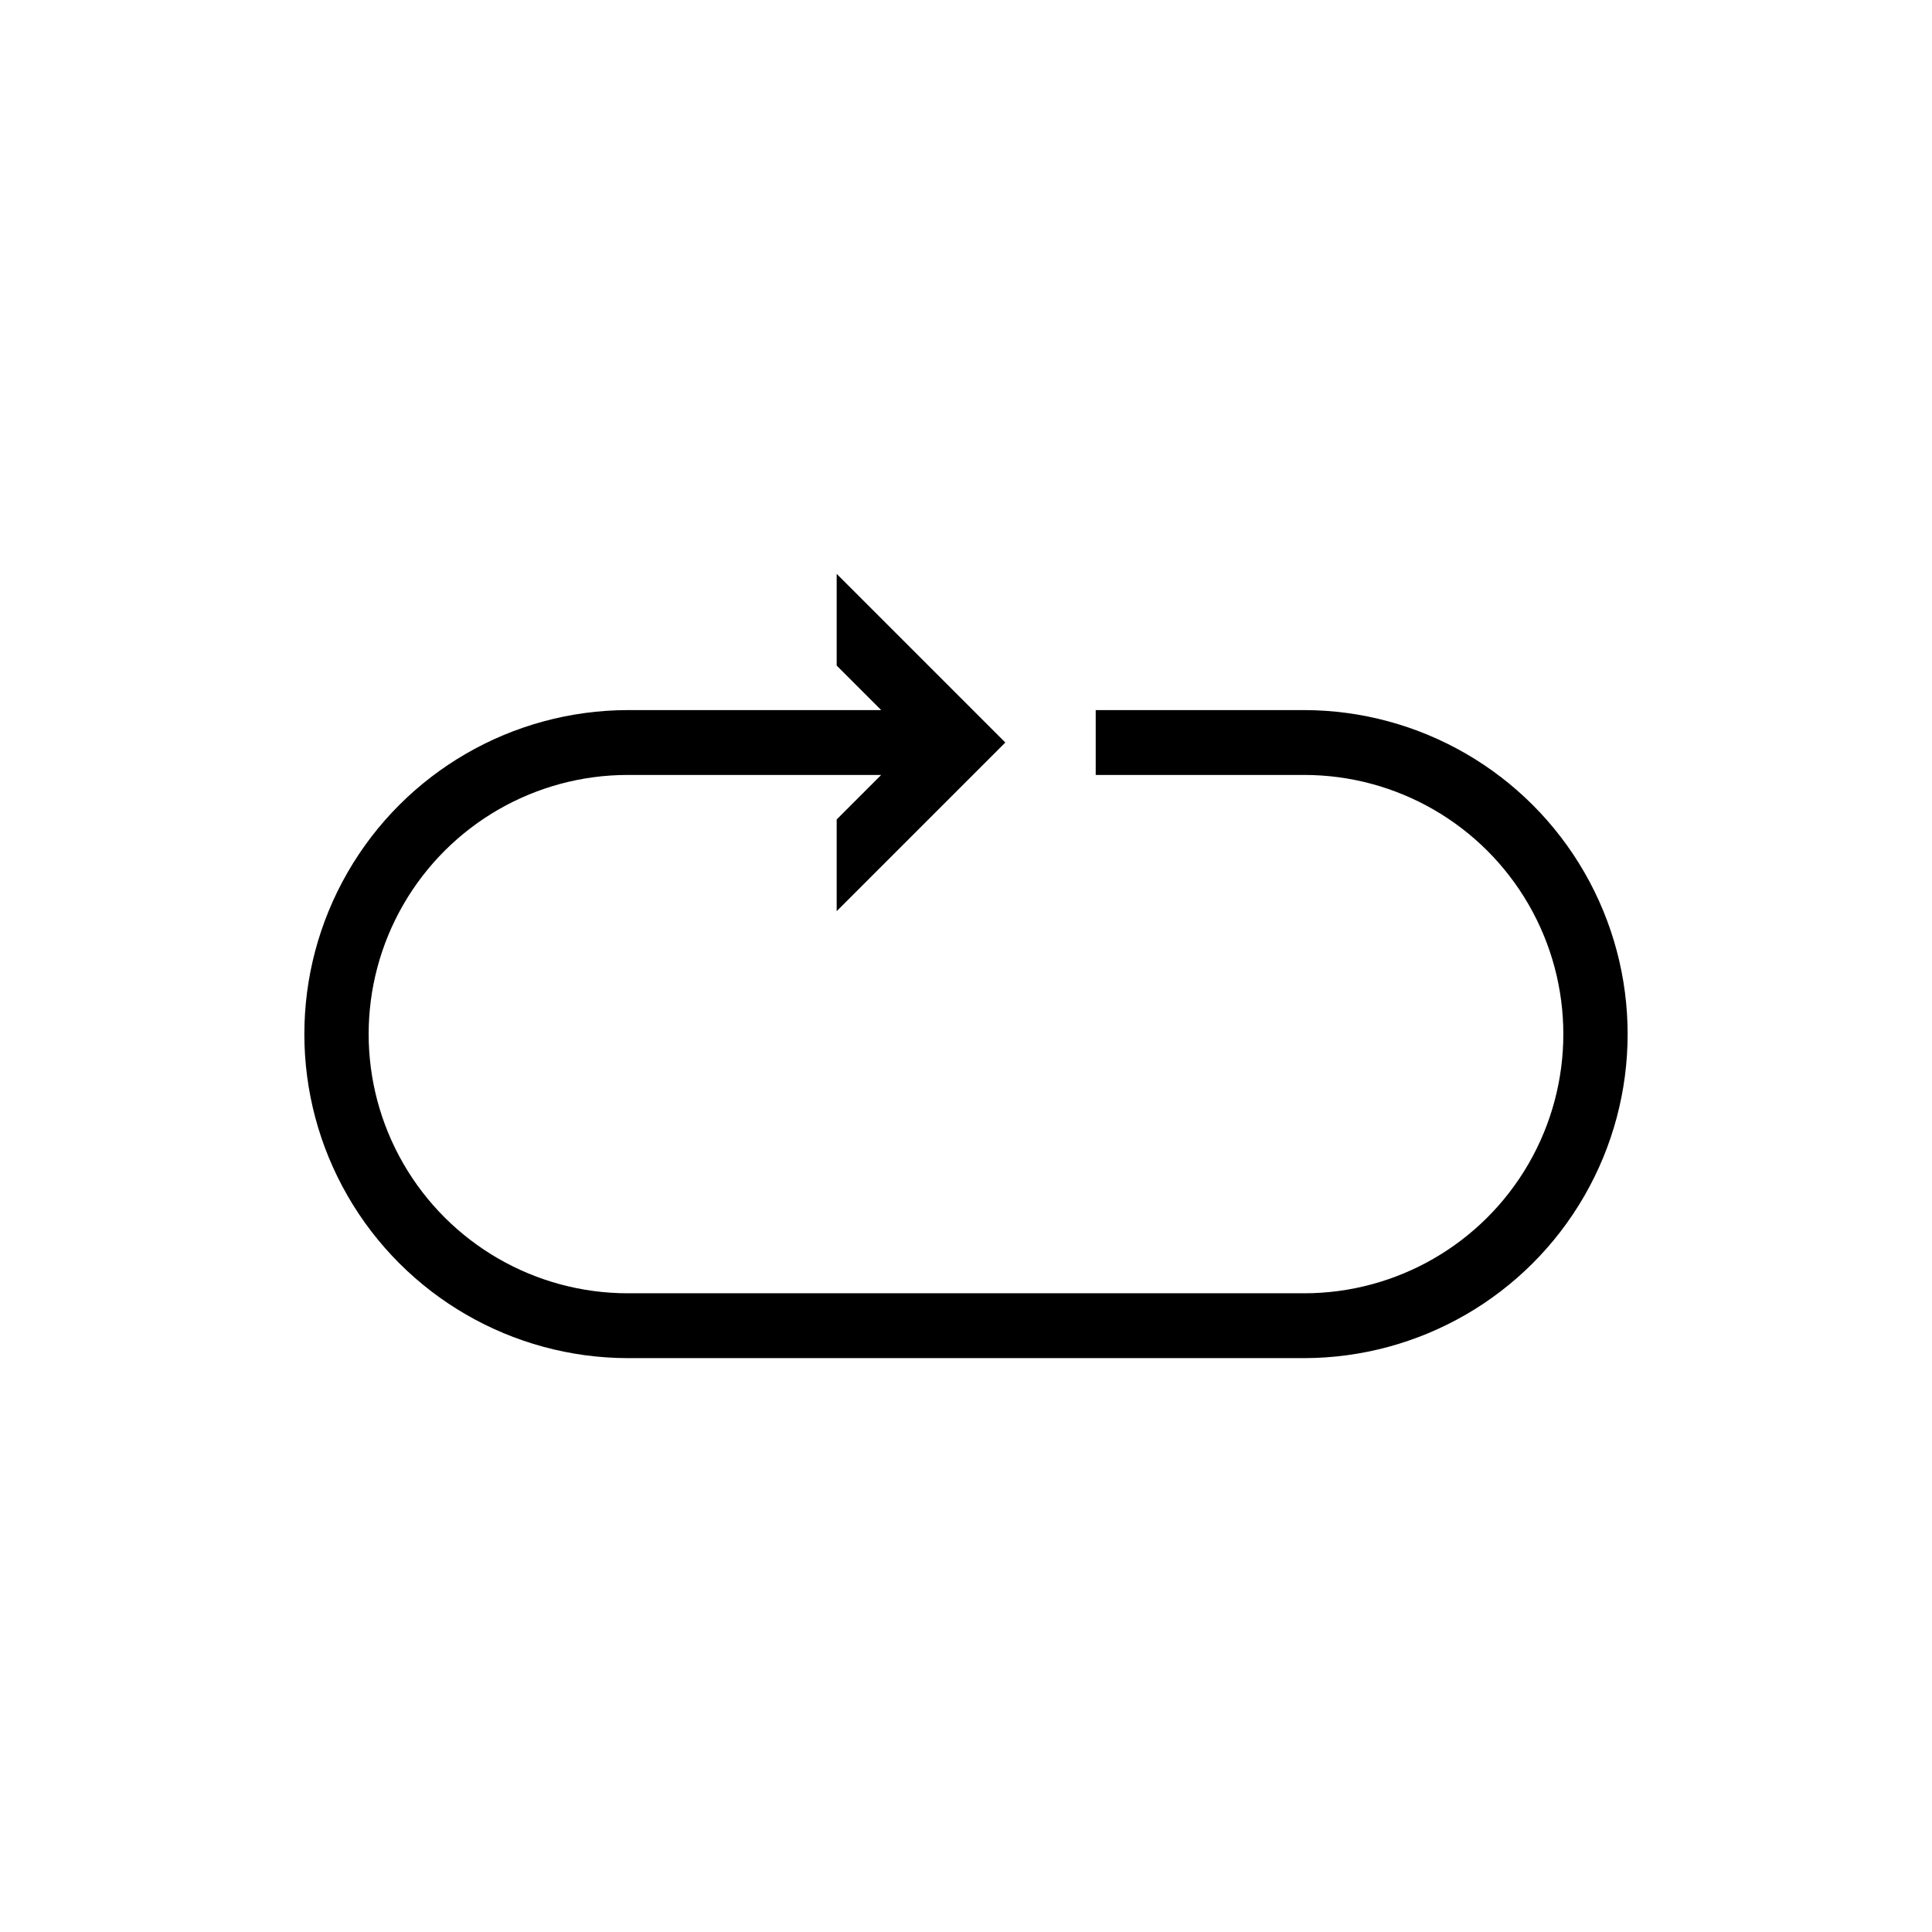
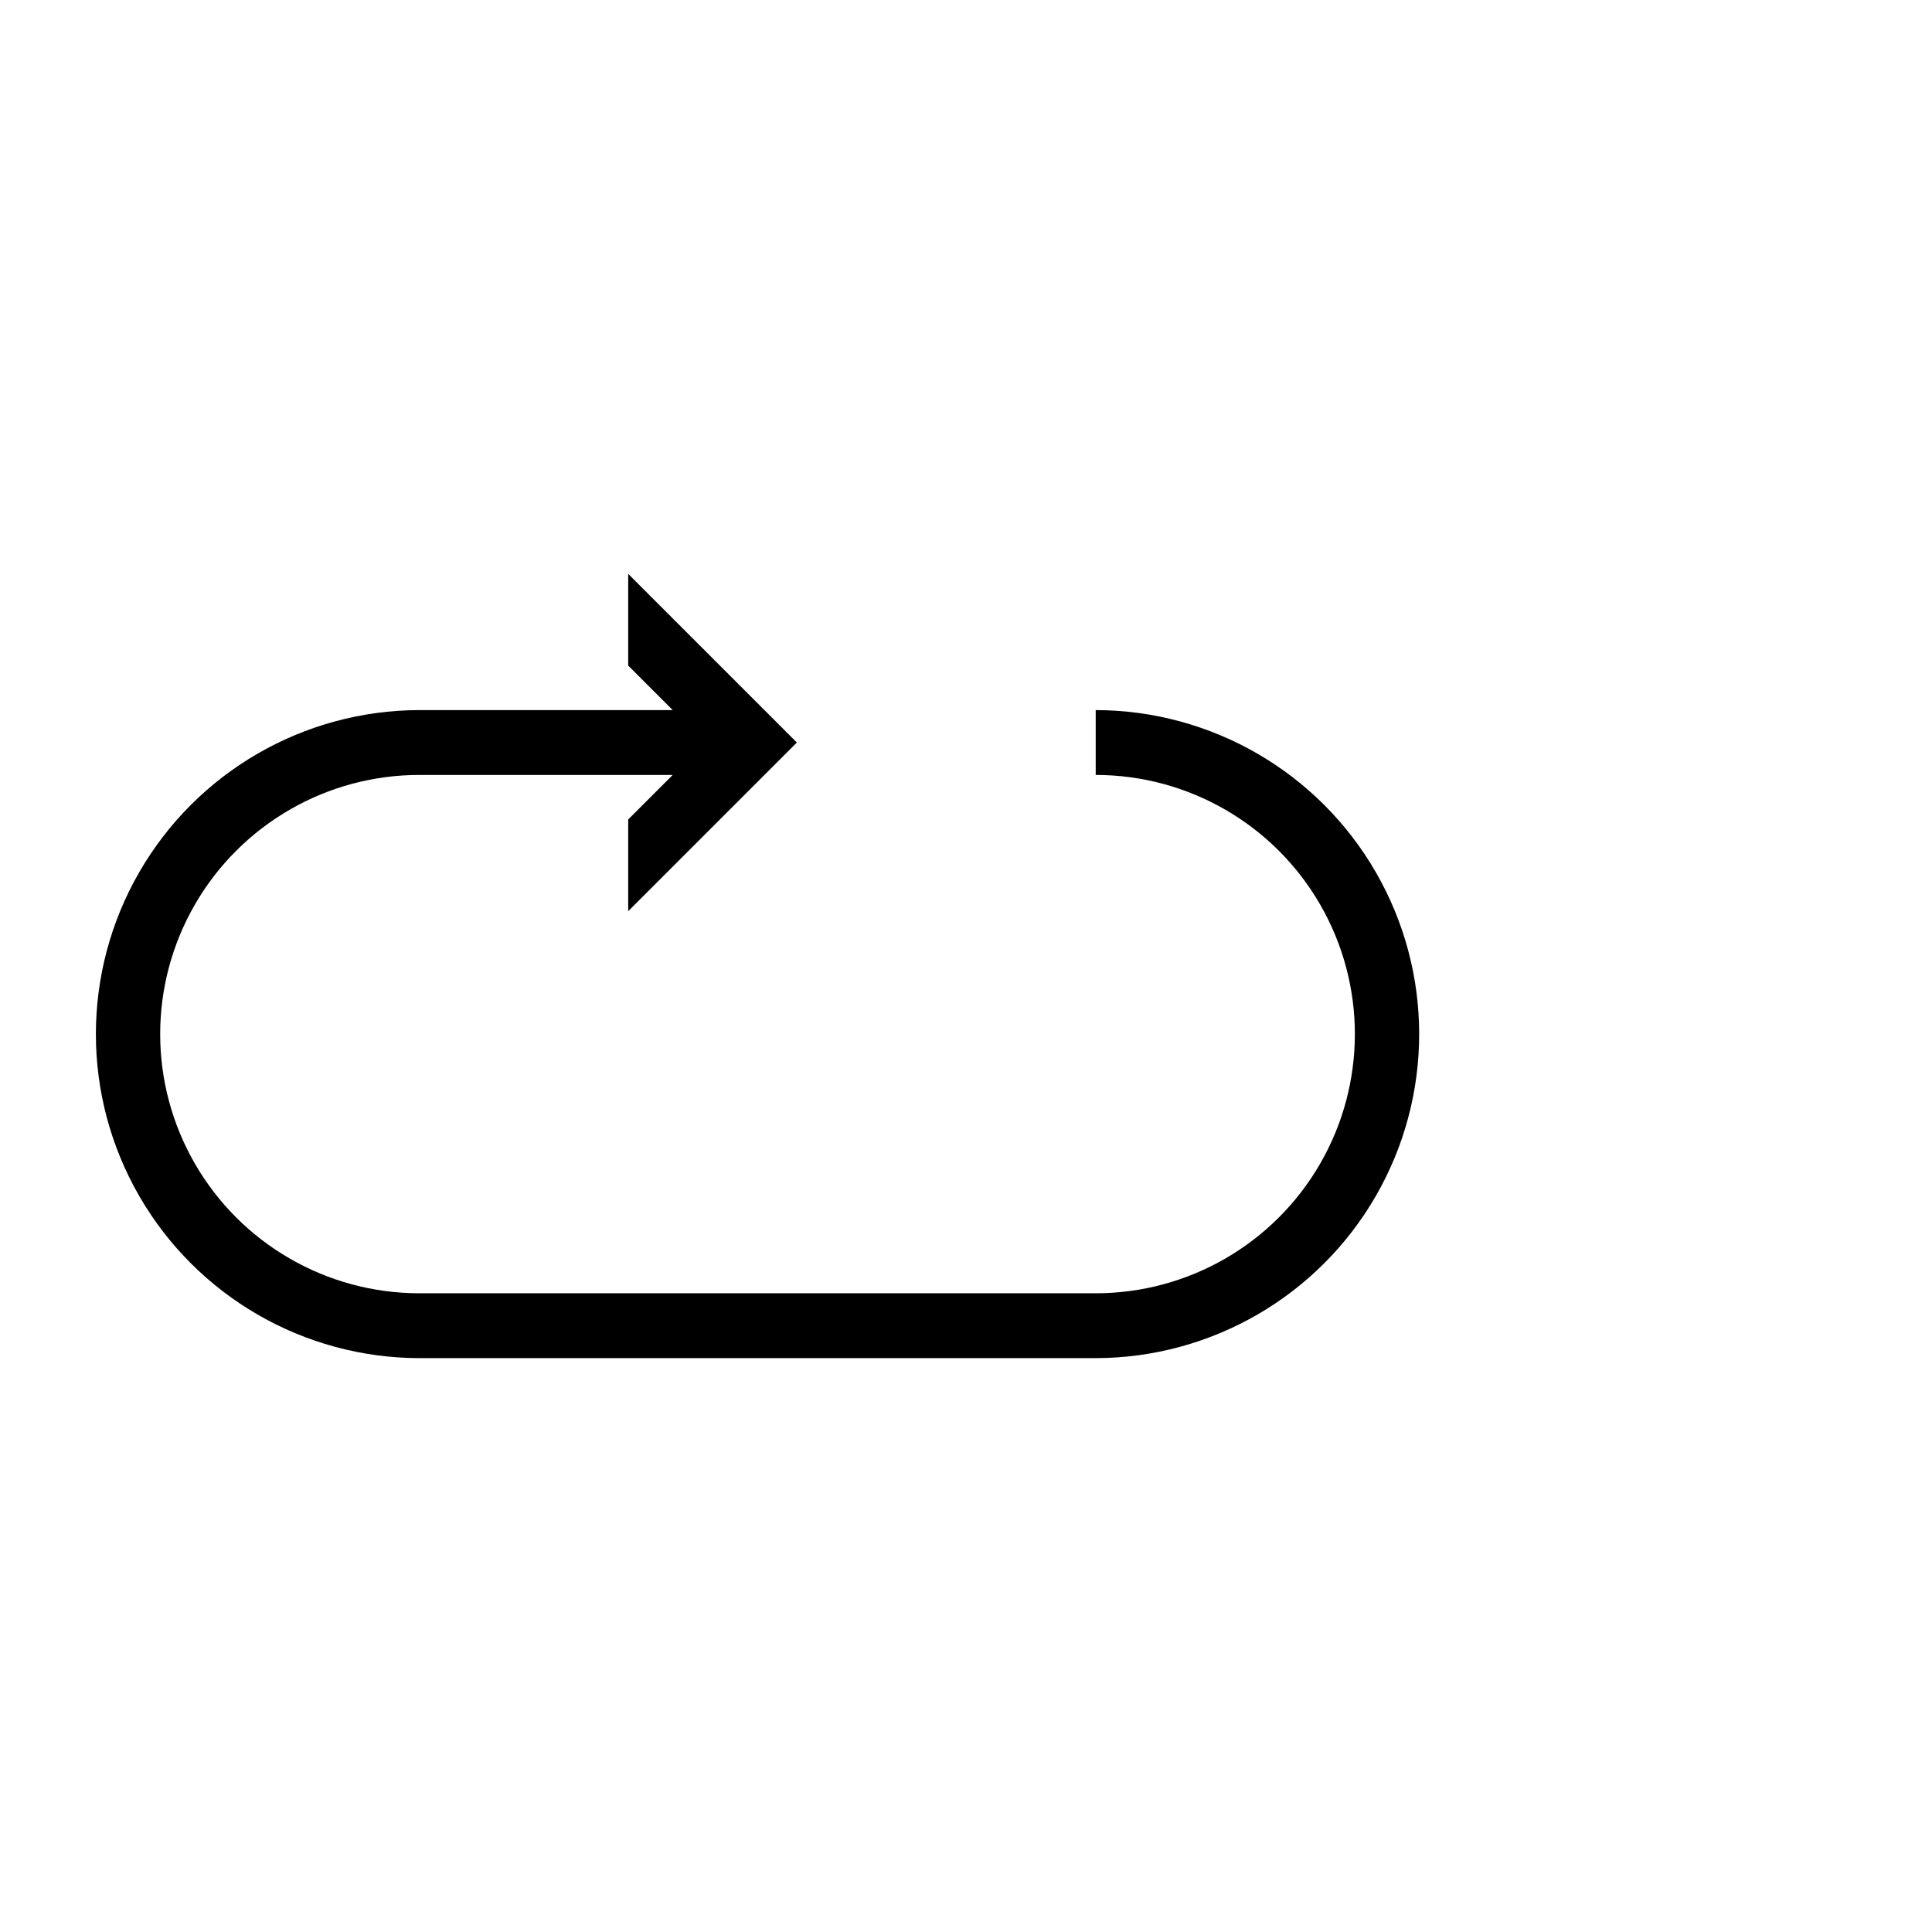
<svg xmlns="http://www.w3.org/2000/svg" fill="#000000" width="800px" height="800px" version="1.1" viewBox="144 144 512 512">
-   <path d="m489.62 332.18h-55.246v17.188h55.246c24.535 0 47.207 13.09 59.477 34.34 12.27 21.25 12.27 47.434 0 68.684-12.27 21.25-34.941 34.34-59.477 34.34h-179.24c-24.539 0-47.211-13.09-59.48-34.34-12.27-21.25-12.27-47.434 0-68.684 12.27-21.25 34.941-34.34 59.48-34.34h67.145l-11.797 11.797v24.305l44.695-44.695-44.695-44.695v24.305l11.797 11.797h-67.145c-30.645 0.051-58.938 16.43-74.242 42.977-15.309 26.547-15.309 59.238 0 85.785 15.305 26.547 43.598 42.926 74.242 42.977h179.24c30.641-0.051 58.934-16.43 74.242-42.977 15.305-26.547 15.305-59.238 0-85.785-15.309-26.547-43.602-42.926-74.242-42.977z" />
+   <path d="m489.62 332.18h-55.246v17.188c24.535 0 47.207 13.09 59.477 34.34 12.27 21.25 12.27 47.434 0 68.684-12.27 21.25-34.941 34.34-59.477 34.34h-179.24c-24.539 0-47.211-13.09-59.48-34.34-12.27-21.25-12.27-47.434 0-68.684 12.27-21.25 34.941-34.34 59.48-34.34h67.145l-11.797 11.797v24.305l44.695-44.695-44.695-44.695v24.305l11.797 11.797h-67.145c-30.645 0.051-58.938 16.43-74.242 42.977-15.309 26.547-15.309 59.238 0 85.785 15.305 26.547 43.598 42.926 74.242 42.977h179.24c30.641-0.051 58.934-16.43 74.242-42.977 15.305-26.547 15.305-59.238 0-85.785-15.309-26.547-43.602-42.926-74.242-42.977z" />
</svg>